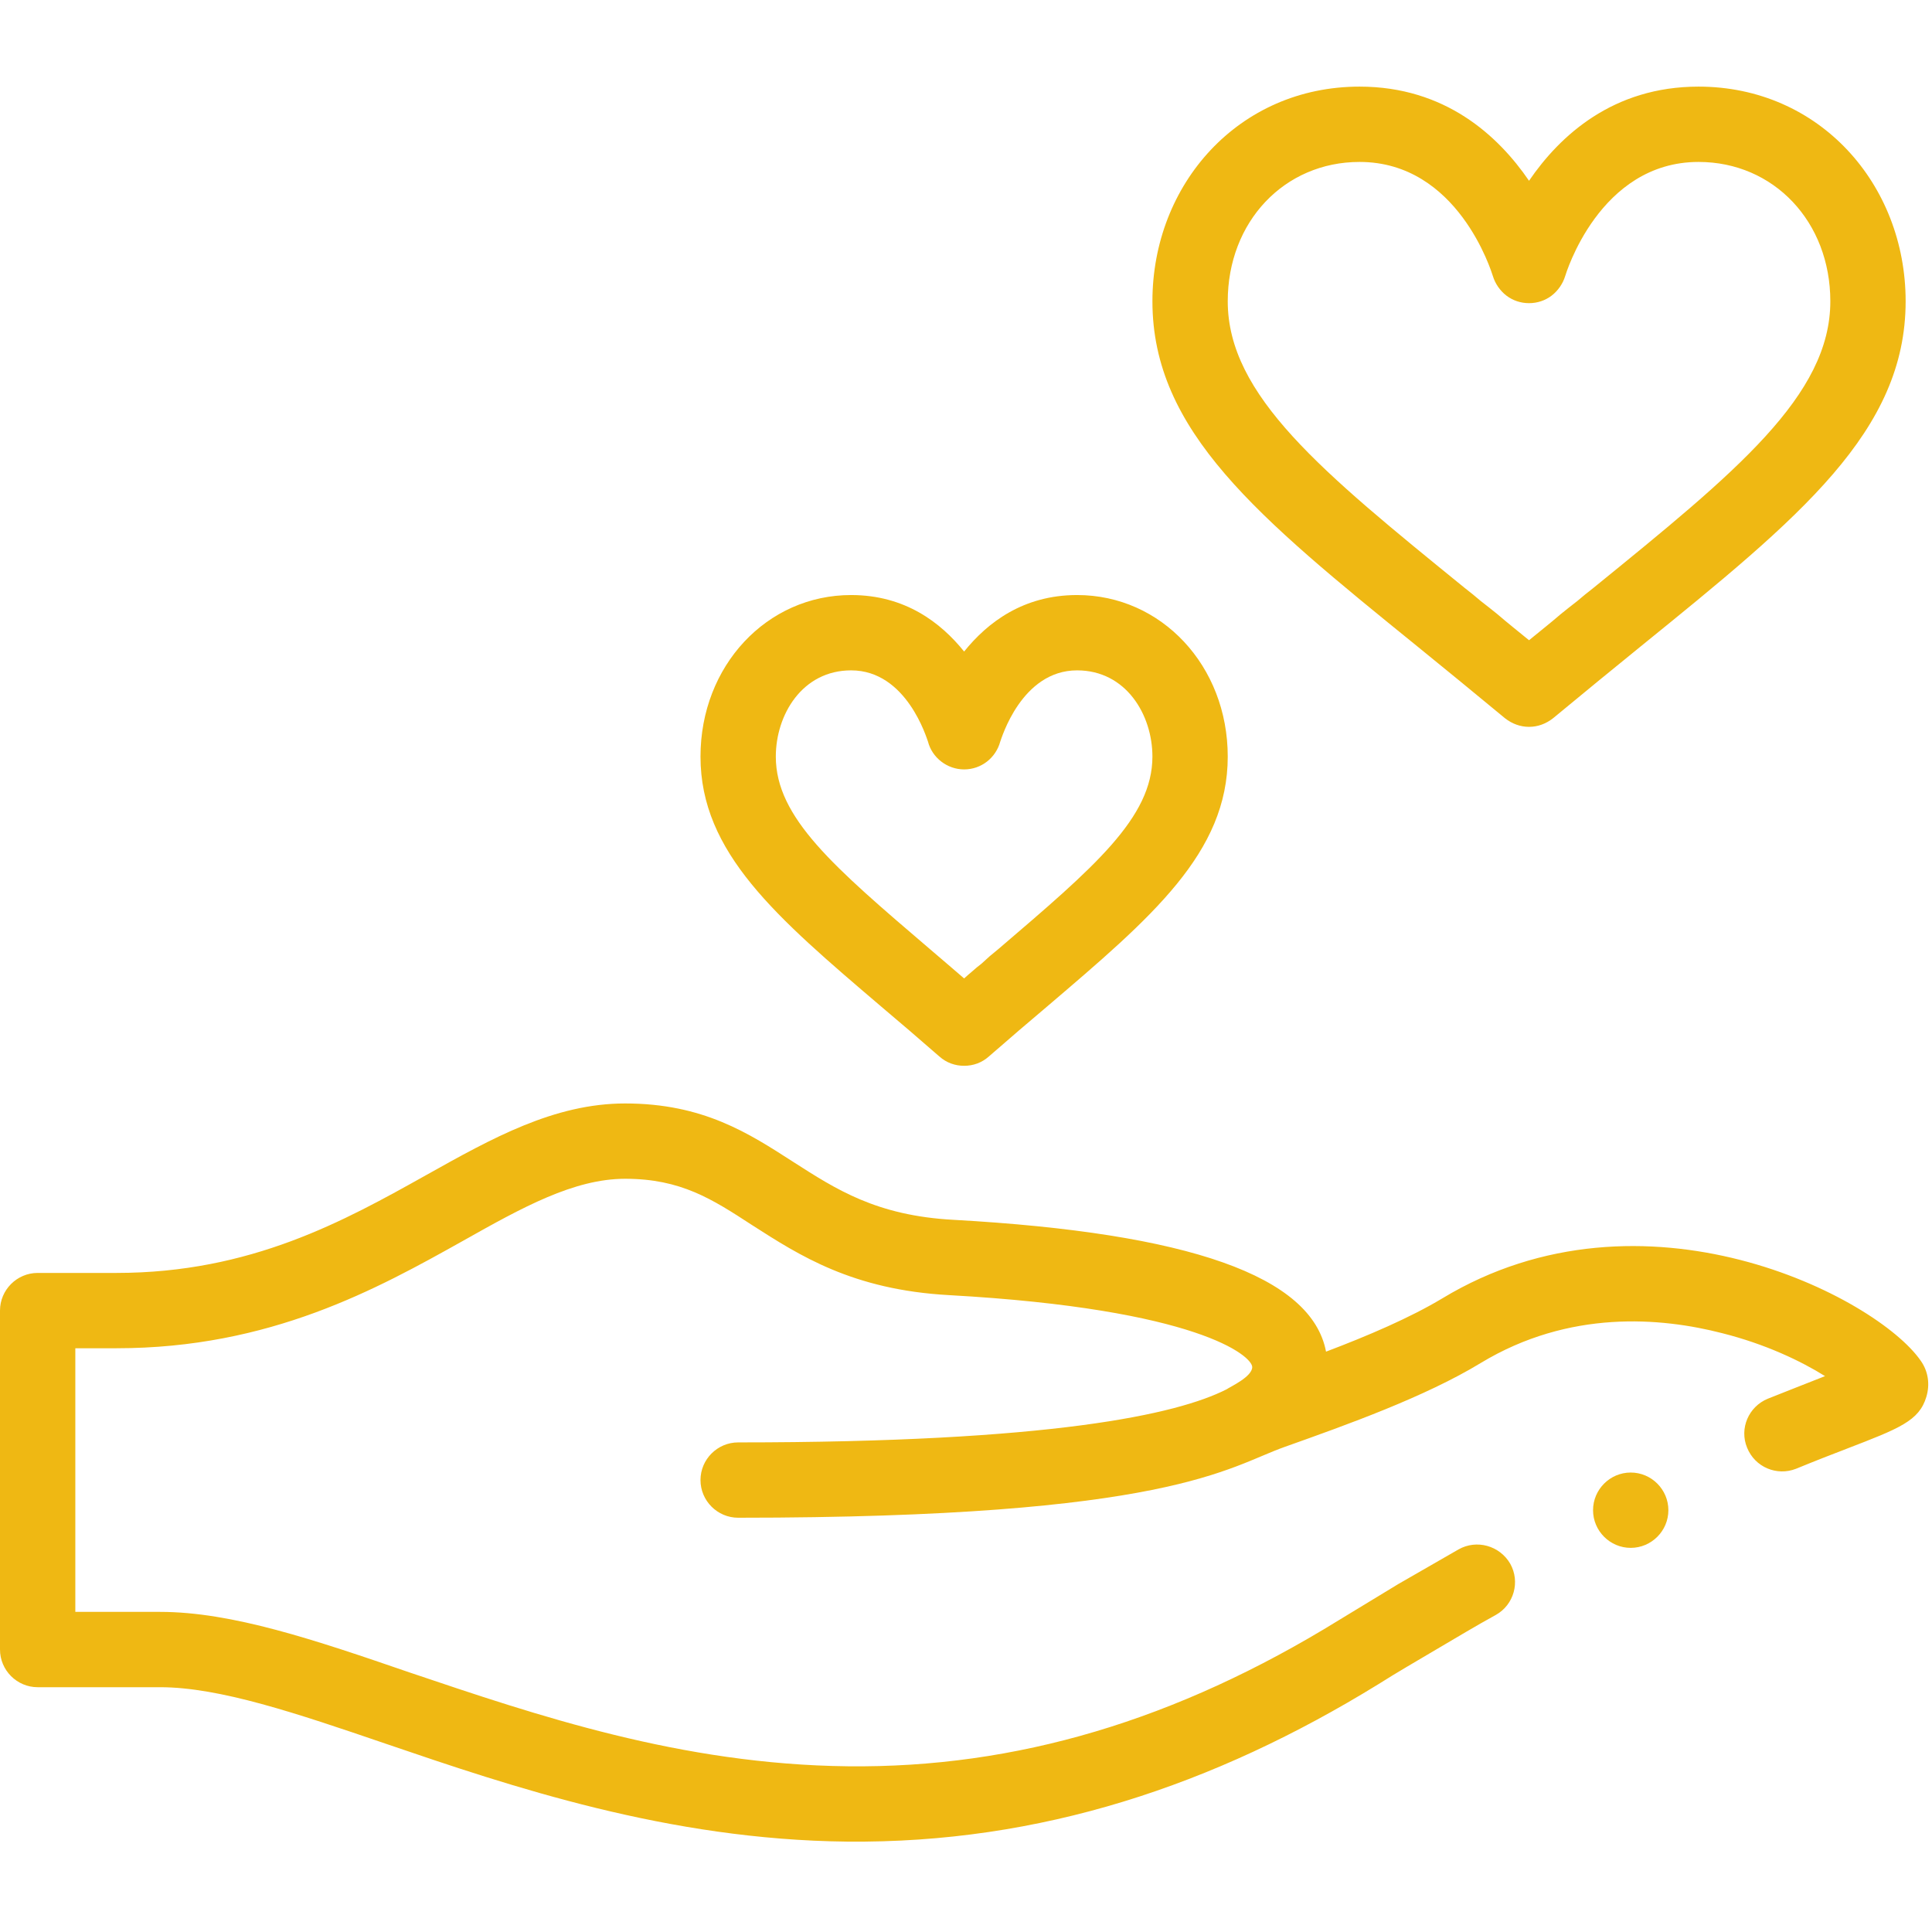
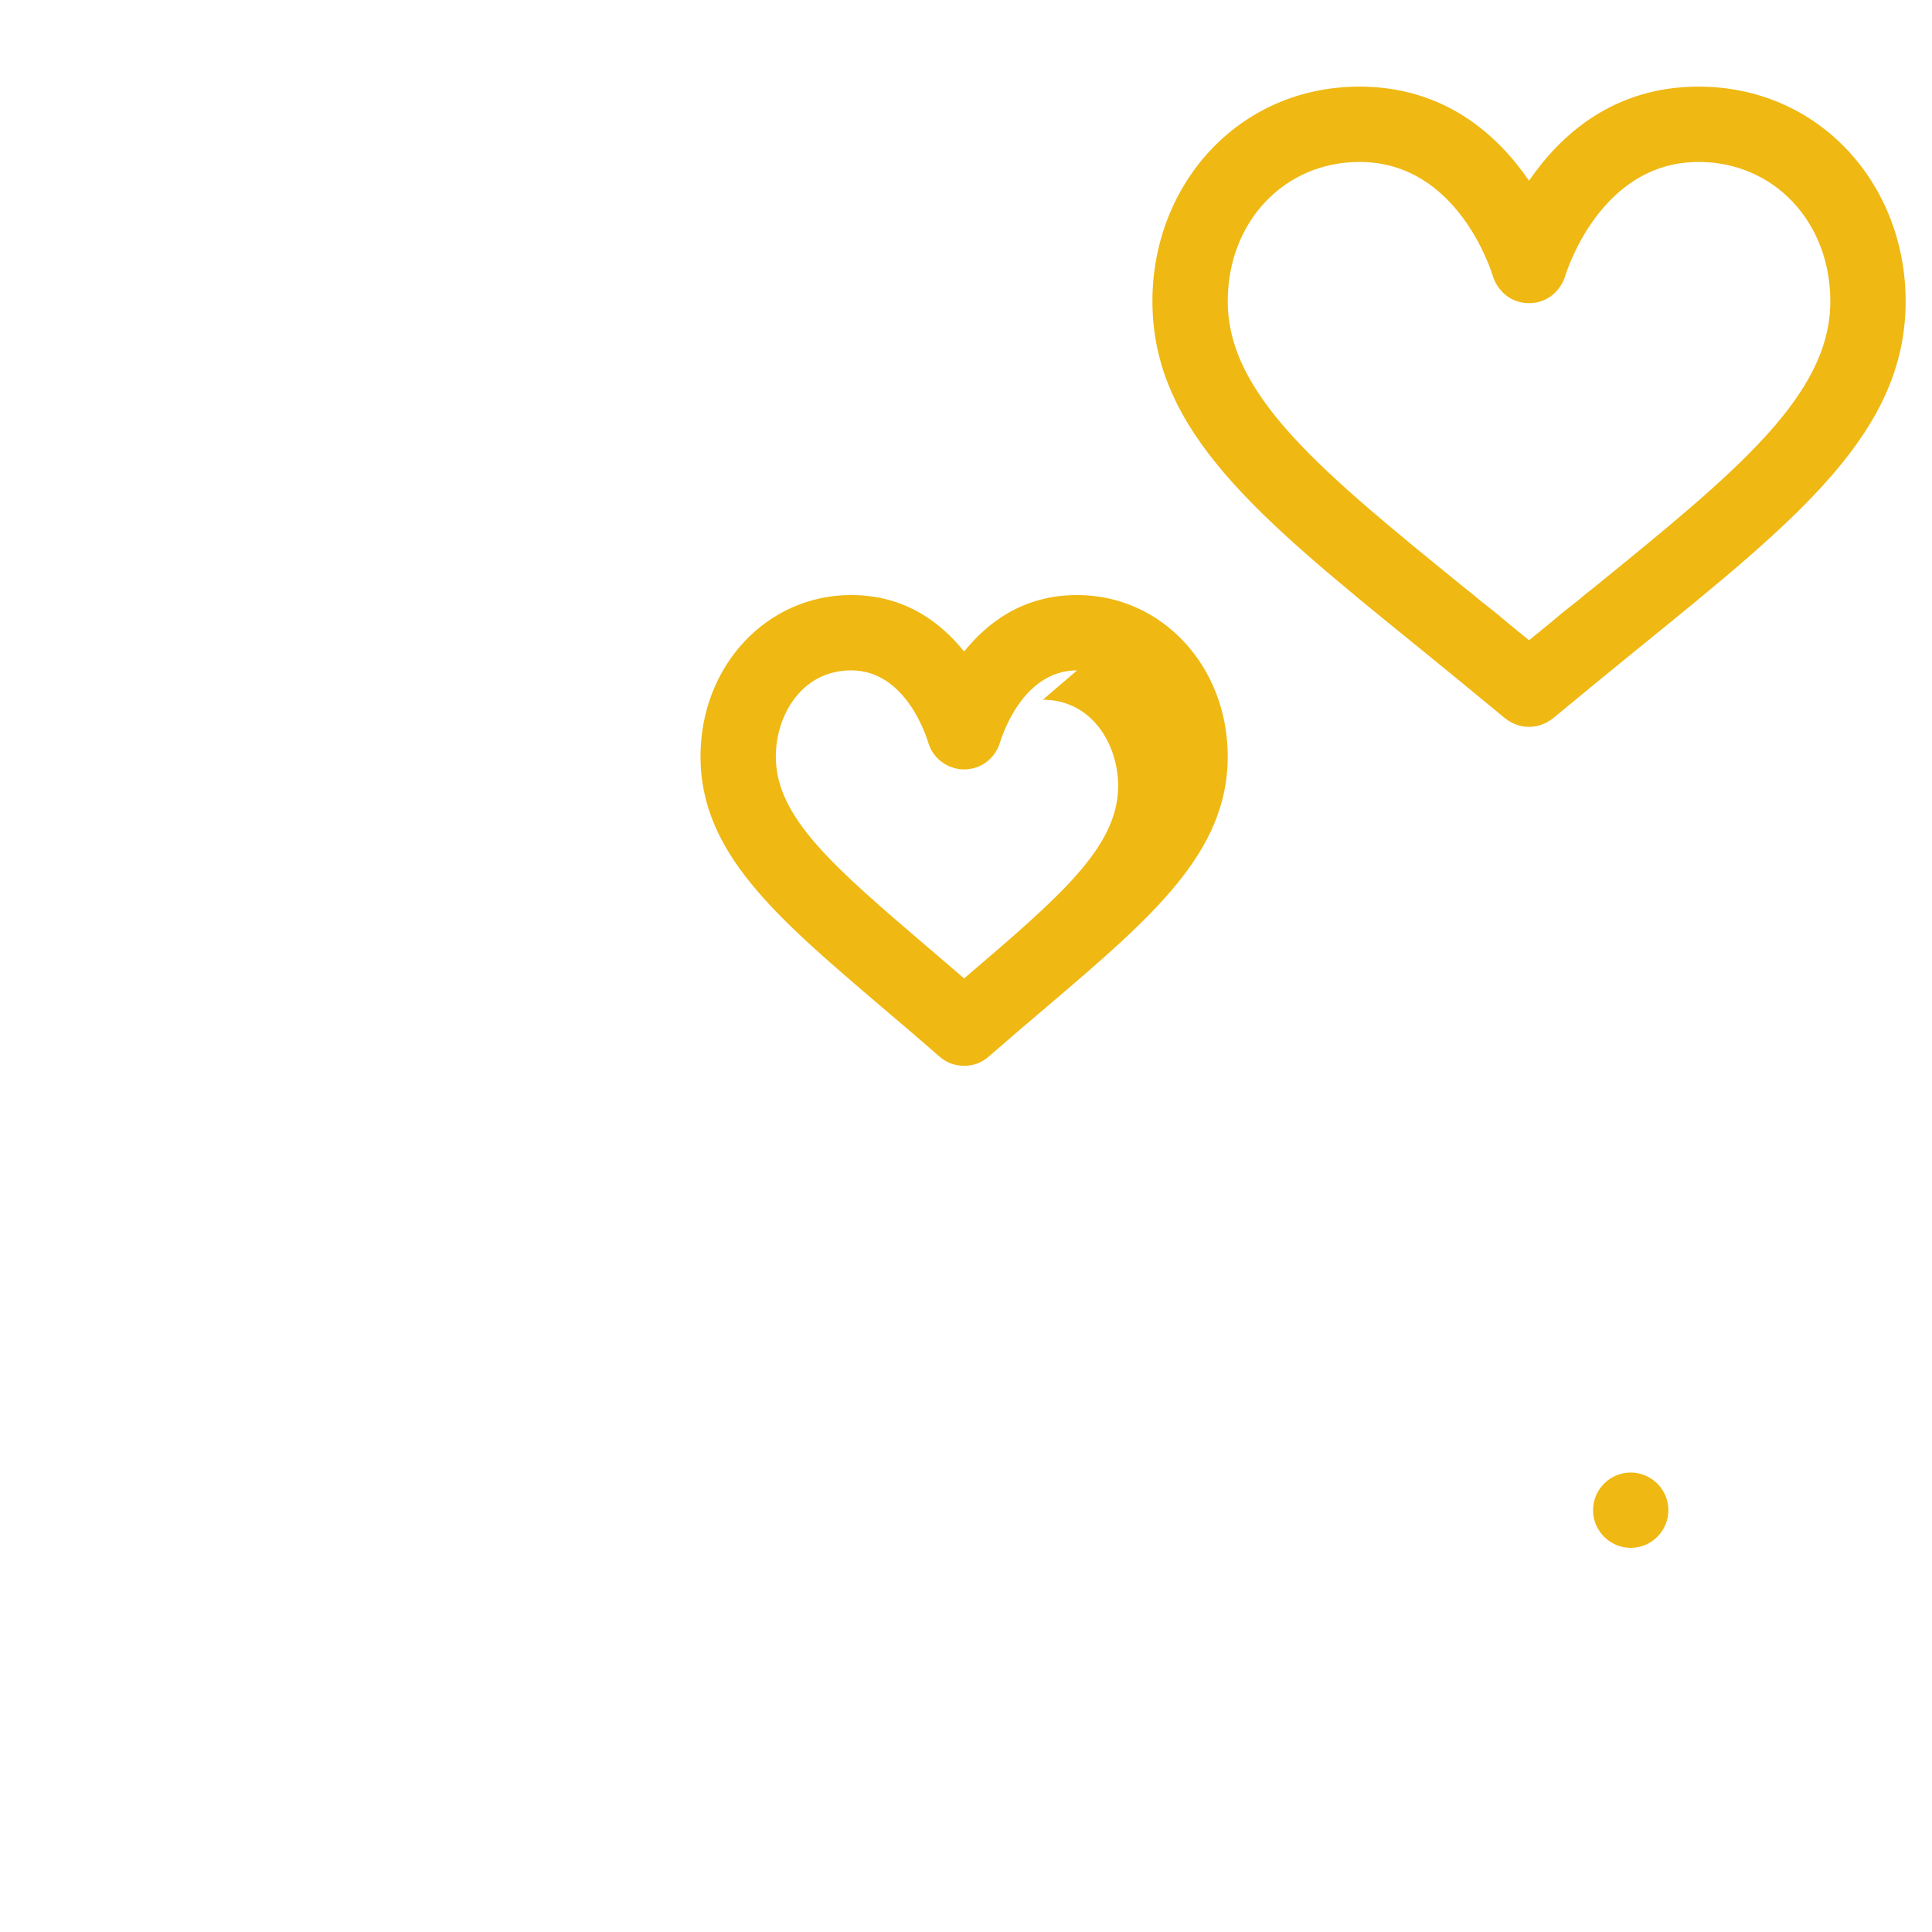
<svg xmlns="http://www.w3.org/2000/svg" version="1.2" viewBox="0 0 513 513" width="513" height="513">
  <title>honymoon-svg</title>
  <style>
		.s0 { fill: #efb813 } 
	</style>
-   <path id="Layer" fill-rule="evenodd" class="s0" d="m451 23c32.1 0 55 25.9 55 57 0 34.5-28 57.3-70.3 91.6-7.5 6.1-15.1 12.3-23.3 19.1-1.9 1.5-4.1 2.3-6.4 2.3-2.3 0-4.5-0.8-6.4-2.3-8.2-6.8-15.8-13-23.3-19.1-42.3-34.3-70.3-57.1-70.3-91.6 0-31.1 22.9-57 55-57 22.7 0 36.8 13 45 25 8.2-12 22.3-25 45-25zm-35.4 50.3c-0.6 2-1.9 3.9-3.6 5.2-1.7 1.3-3.8 2-6 2-2.2 0-4.3-0.7-6-2-1.7-1.3-3-3.2-3.6-5.2-0.4-1.2-9.3-30.3-35.4-30.3-20 0-35 15.9-35 37 0 25 25 45.3 62.9 76.1q2.2 1.7 4.3 3.5 2.2 1.7 4.3 3.4 2.1 1.8 4.2 3.5 2.2 1.8 4.3 3.5 2.1-1.7 4.3-3.5 2.1-1.7 4.2-3.5 2.1-1.7 4.3-3.4 2.1-1.8 4.3-3.5c37.9-30.8 62.9-51.1 62.9-76.1 0-21.1-15-37-35-37-26.4 0-35.3 30-35.4 30.3zm-129.6 84.7c22.4 0 40 18.8 40 42.9 0 25.5-20.1 42.6-47.9 66.3-5 4.2-10.1 8.6-15.5 13.3-1.9 1.7-4.2 2.5-6.6 2.5-2.4 0-4.7-0.8-6.6-2.5-5.4-4.7-10.5-9.1-15.5-13.3-27.8-23.7-47.9-40.8-47.9-66.3 0-24.1 17.6-42.9 40-42.9 14.3 0 23.8 7.3 30 15 6.2-7.7 15.7-15 30-15zm0 20c-14.8 0-20.1 18.2-20.4 18.9-1.2 4.4-5.1 7.4-9.6 7.4-4.5 0-8.5-3.1-9.6-7.4-0.3-0.7-5.6-18.9-20.4-18.9-13 0-20 11.8-20 22.9 0 16.2 15.4 29.3 40.9 51.1 2.9 2.5 6 5.1 9.1 7.8q1.1-1 2.3-2 1.1-1 2.3-1.9 1.1-1 2.2-2 1.2-1 2.3-1.9c25.5-21.8 40.9-34.9 40.9-51.1 0-11.1-7-22.9-20-22.9z" />
+   <path id="Layer" fill-rule="evenodd" class="s0" d="m451 23c32.1 0 55 25.9 55 57 0 34.5-28 57.3-70.3 91.6-7.5 6.1-15.1 12.3-23.3 19.1-1.9 1.5-4.1 2.3-6.4 2.3-2.3 0-4.5-0.8-6.4-2.3-8.2-6.8-15.8-13-23.3-19.1-42.3-34.3-70.3-57.1-70.3-91.6 0-31.1 22.9-57 55-57 22.7 0 36.8 13 45 25 8.2-12 22.3-25 45-25zm-35.4 50.3c-0.6 2-1.9 3.9-3.6 5.2-1.7 1.3-3.8 2-6 2-2.2 0-4.3-0.7-6-2-1.7-1.3-3-3.2-3.6-5.2-0.4-1.2-9.3-30.3-35.4-30.3-20 0-35 15.9-35 37 0 25 25 45.3 62.9 76.1q2.2 1.7 4.3 3.5 2.2 1.7 4.3 3.4 2.1 1.8 4.2 3.5 2.2 1.8 4.3 3.5 2.1-1.7 4.3-3.5 2.1-1.7 4.2-3.5 2.1-1.7 4.3-3.4 2.1-1.8 4.3-3.5c37.9-30.8 62.9-51.1 62.9-76.1 0-21.1-15-37-35-37-26.4 0-35.3 30-35.4 30.3zm-129.6 84.7c22.4 0 40 18.8 40 42.9 0 25.5-20.1 42.6-47.9 66.3-5 4.2-10.1 8.6-15.5 13.3-1.9 1.7-4.2 2.5-6.6 2.5-2.4 0-4.7-0.8-6.6-2.5-5.4-4.7-10.5-9.1-15.5-13.3-27.8-23.7-47.9-40.8-47.9-66.3 0-24.1 17.6-42.9 40-42.9 14.3 0 23.8 7.3 30 15 6.2-7.7 15.7-15 30-15zm0 20c-14.8 0-20.1 18.2-20.4 18.9-1.2 4.4-5.1 7.4-9.6 7.4-4.5 0-8.5-3.1-9.6-7.4-0.3-0.7-5.6-18.9-20.4-18.9-13 0-20 11.8-20 22.9 0 16.2 15.4 29.3 40.9 51.1 2.9 2.5 6 5.1 9.1 7.8c25.5-21.8 40.9-34.9 40.9-51.1 0-11.1-7-22.9-20-22.9z" />
  <path id="Layer" class="s0" d="m433 411c-5.5 0-10-4.5-10-10 0-5.5 4.5-10 10-10 5.5 0 10 4.5 10 10 0 5.5-4.5 10-10 10z" />
-   <path id="Layer" class="s0" d="m0 438v-90c0-5.5 4.5-10 10-10h20.9c35.7 0 60.5-13.8 82.3-26 17.5-9.8 34-19 52.8-19 20.7 0 32.8 7.9 44.6 15.5 11.4 7.3 22.1 14.3 42.6 15.4 62.7 3.5 95.1 15 98.9 35 11.1-4.2 22.3-9 30.8-14.1 53.5-32.4 115.4-0.4 127.1 16.5 2 2.8 2.5 6.3 1.5 9.6-1.9 6.4-7.2 8.4-21.2 13.8-3.9 1.5-8.3 3.2-13.4 5.3-5.1 2-10.9-0.4-13-5.6-2.1-5.1 0.4-10.9 5.5-13 5.5-2.2 9.9-3.9 15.2-6-6.4-4-15.8-8.5-27.3-11.4-16.3-4.2-40.6-6.3-64.1 7.9-14.8 9-35.5 16.4-52.1 22.3-15.2 5.4-30.4 18.8-145.1 18.8-5.5 0-10-4.5-10-10 0-5.5 4.5-10 10-10 83.2 0 116.5-7.4 129.7-14.1 0.8-0.6 6.8-3.3 6.8-5.9 0-2.9-14.3-15.4-80.4-19.1-25.8-1.4-39.9-10.6-52.4-18.6-10.6-6.9-18.9-12.3-33.7-12.3-13.6 0-27.3 7.6-43.1 16.5-22.7 12.7-51.1 28.5-92 28.5h-10.9v70h22.5c19.1 0 41 7.4 66.3 16.1 33.8 11.4 72 24.4 116.3 24.9 44.7 0.5 87.3-12.2 130.4-38.8q3.9-2.4 7.9-4.8 3.9-2.4 7.9-4.8 4-2.3 8-4.6 4-2.3 8-4.6c4.8-2.7 10.9-1 13.7 3.8 2.7 4.8 1 10.9-3.8 13.6q-4 2.2-7.9 4.5-3.9 2.3-7.8 4.6-3.9 2.3-7.8 4.6-3.9 2.3-7.7 4.7c-43.7 26.9-89.8 42.3-141.1 41.8-47.5-0.5-89.1-14.6-122.5-26-23.7-8.1-44.1-15-59.9-15h-32.5c-5.5 0-10-4.5-10-10z" />
</svg>